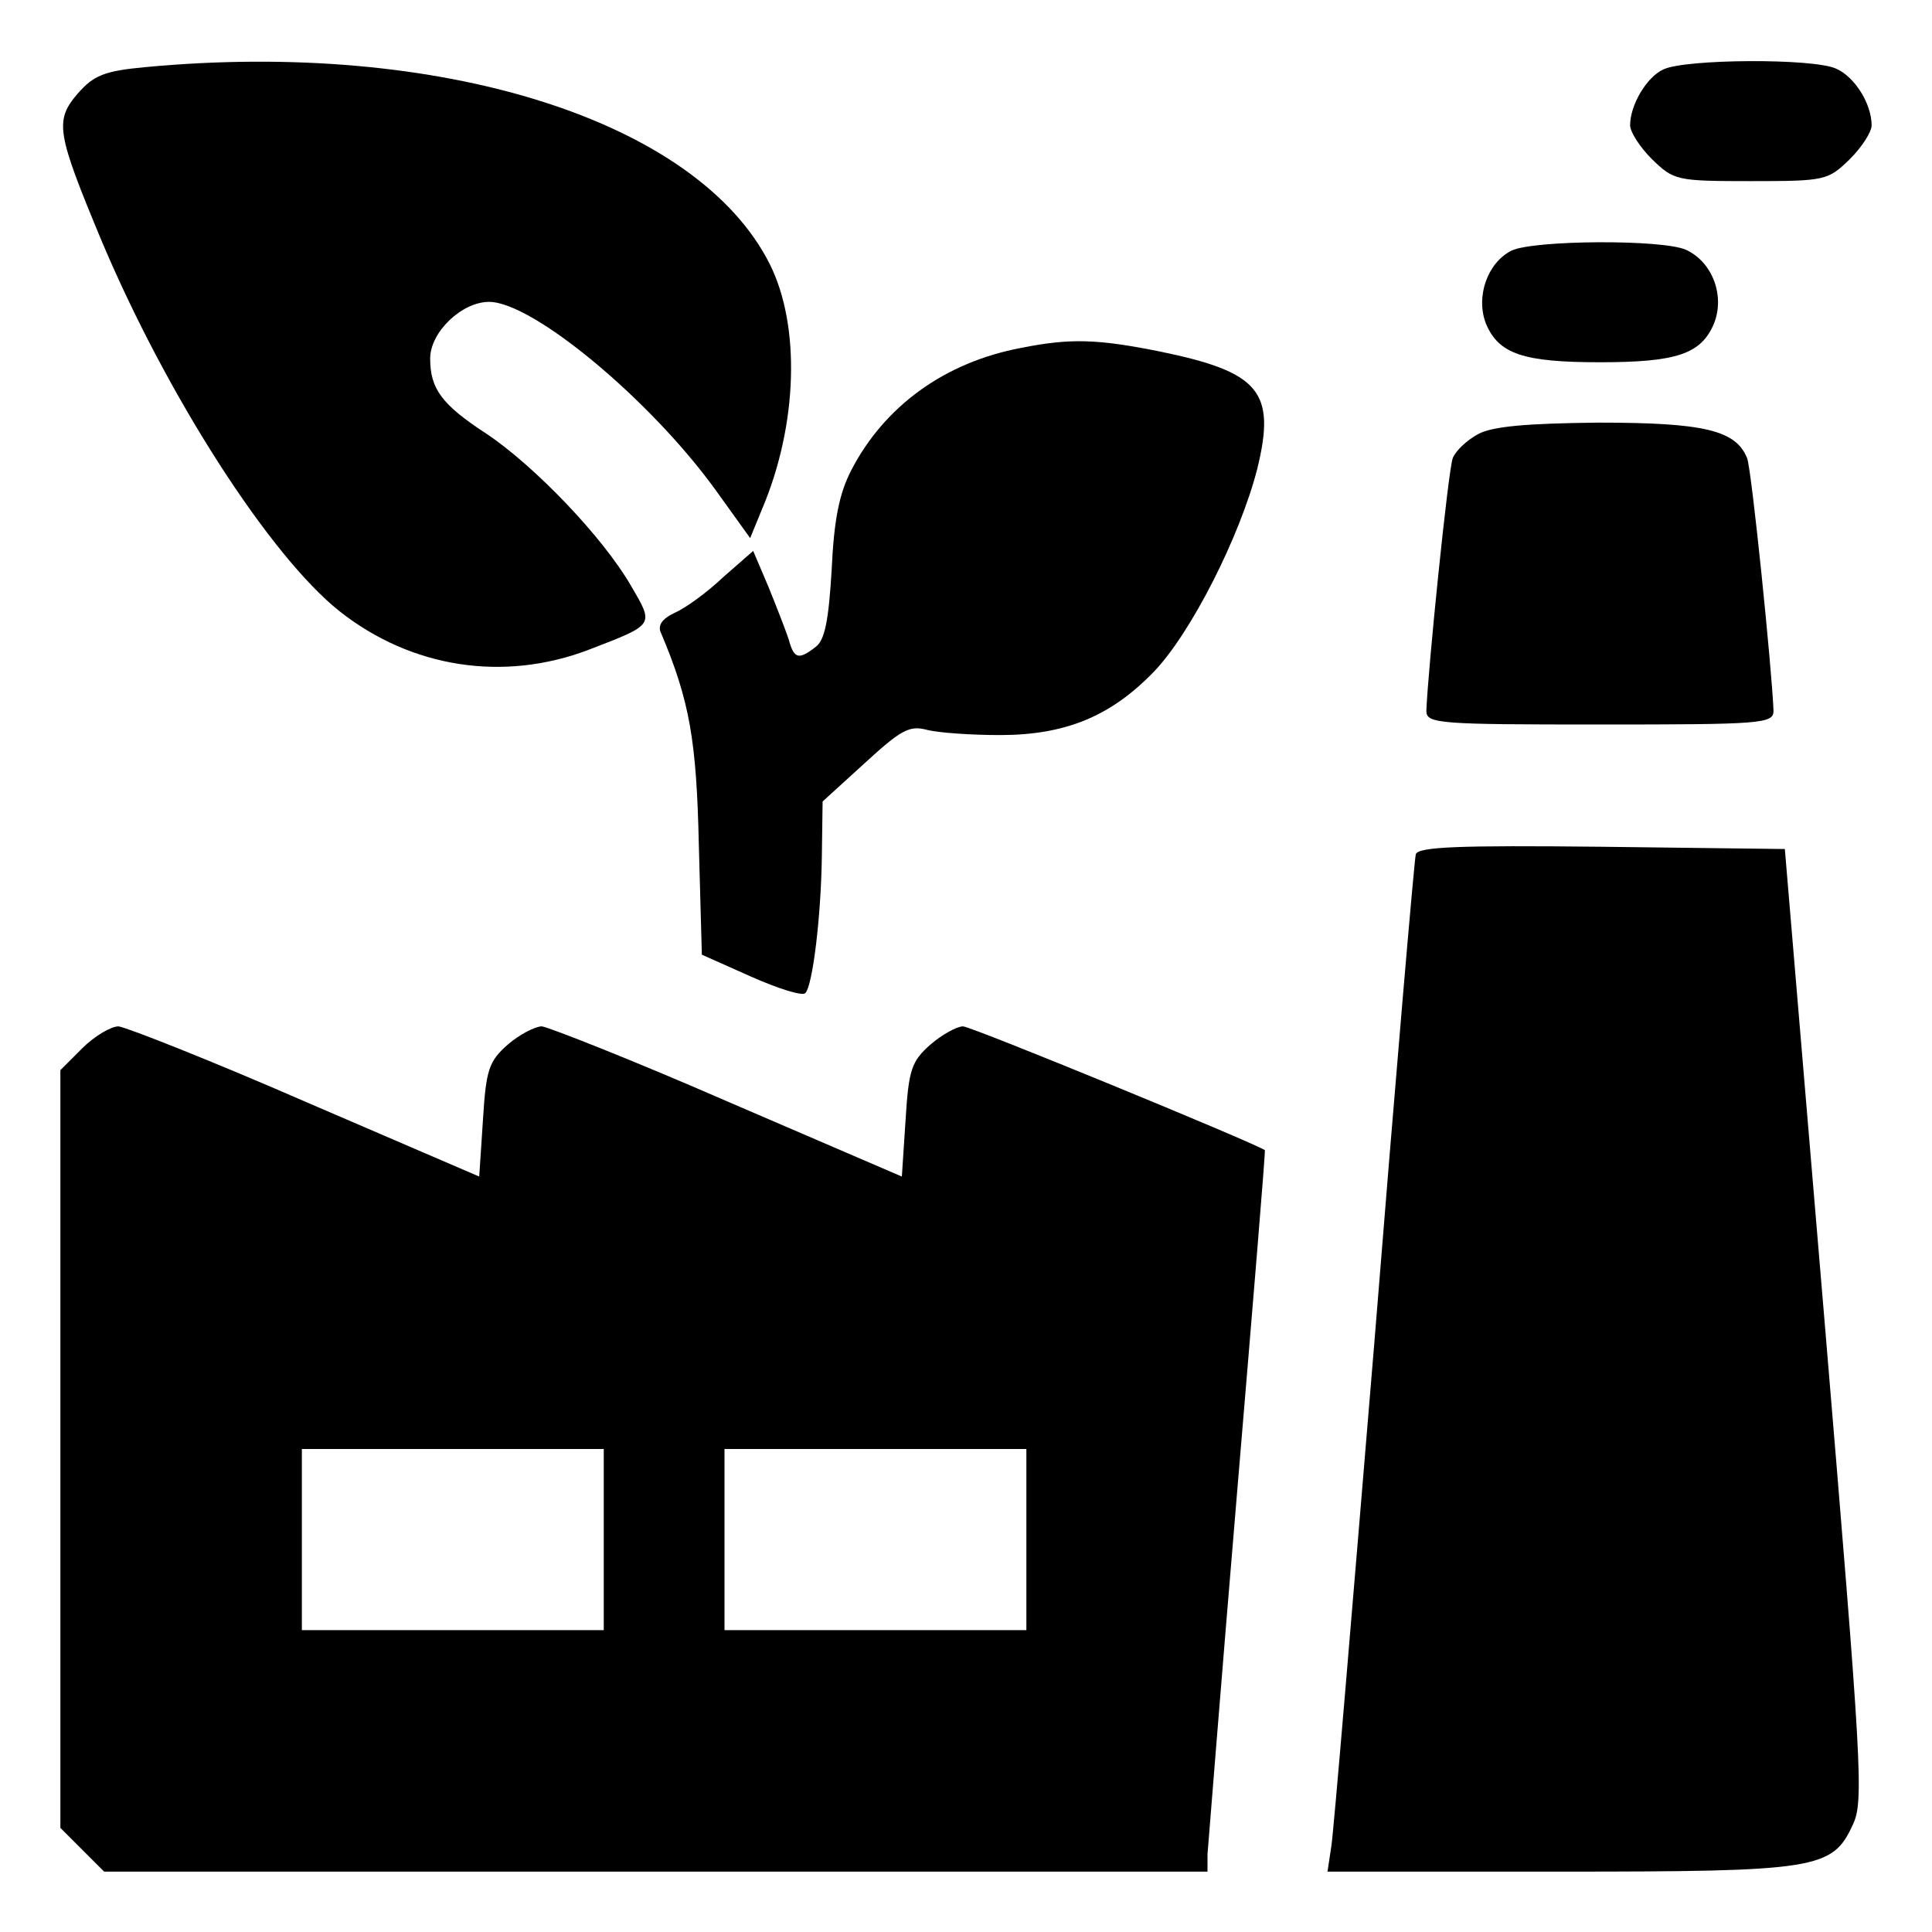
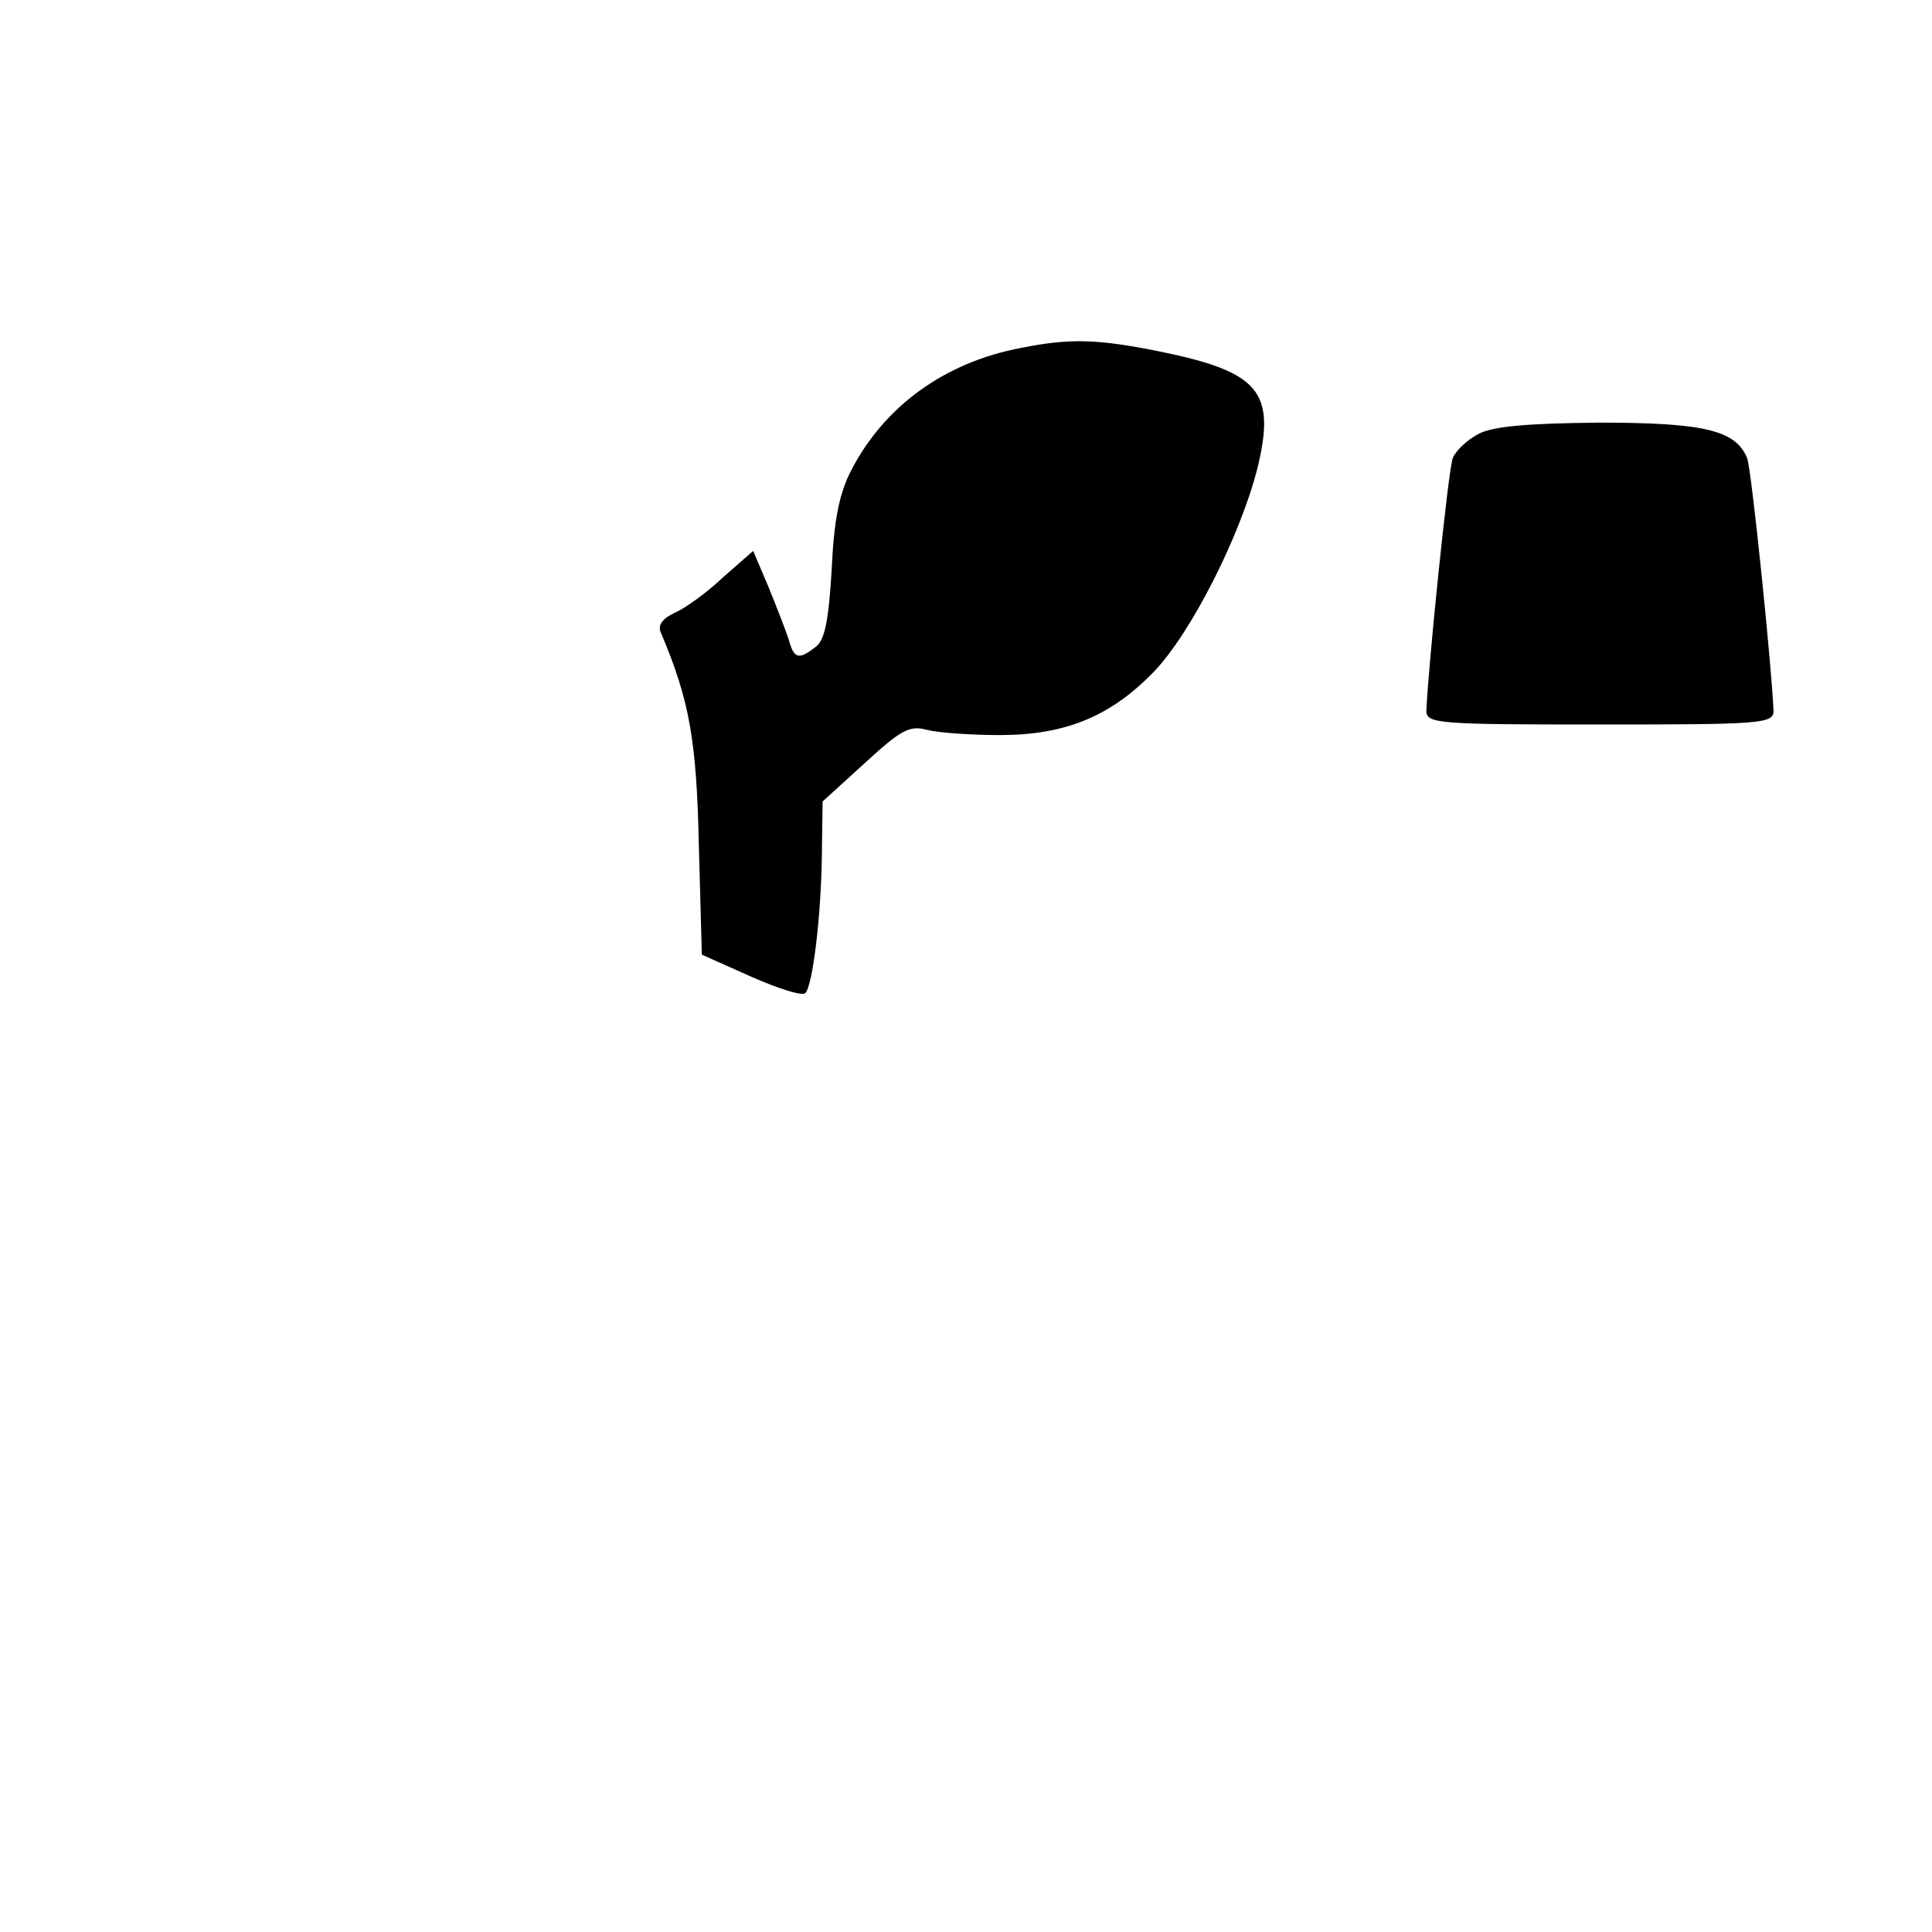
<svg xmlns="http://www.w3.org/2000/svg" version="1.0" width="256pt" height="256pt" viewBox="0 0 256 256" preserveAspectRatio="xMidYMid meet">
  <g transform="translate(0,256) scale(0.1,-0.1)" fill="#000000" stroke="none">
-     <path d="M192 2471 c-54 -5 -68 -11 -89 -35 -31 -36 -28 -52 32 -196 87 -206 223 -417 315 -490 95 -75 217 -94 330 -51 88 34 87 32 56 85 -37 64 -127 158 -191 201 -60 39 -75 60 -75 100 0 35 42 75 78 75 58 0 214 -130 300 -249 l46 -64 16 39 c47 111 51 242 10 324 -96 191 -437 298 -828 261z" />
-     <path d="M2204 2468 c-22 -10 -44 -47 -44 -74 0 -9 13 -29 29 -45 29 -28 32 -29 131 -29 99 0 102 1 131 29 16 16 29 36 29 45 0 28 -22 64 -47 75 -30 14 -200 13 -229 -1z" />
-     <path d="M2003 2228 c-32 -16 -48 -61 -34 -97 17 -40 49 -51 151 -51 102 0 134 11 151 51 15 37 -2 82 -37 98 -31 14 -201 13 -231 -1z" />
    <path d="M1353 2099 c-101 -19 -181 -77 -225 -162 -16 -31 -23 -66 -26 -132 -4 -67 -9 -93 -21 -102 -23 -18 -29 -16 -36 10 -4 12 -16 43 -27 70 l-20 47 -40 -35 c-21 -20 -50 -41 -64 -47 -17 -8 -23 -17 -18 -27 38 -90 47 -143 50 -281 l4 -145 65 -29 c36 -16 68 -26 72 -22 10 10 21 103 22 182 l1 72 56 51 c48 44 59 50 82 44 15 -4 59 -7 97 -7 87 0 147 25 204 84 49 51 114 179 137 269 25 102 3 128 -128 155 -84 17 -120 18 -185 5z" />
    <path d="M1959 1985 c-15 -8 -30 -22 -34 -32 -6 -15 -33 -281 -35 -335 0 -17 17 -18 230 -18 213 0 230 1 230 18 -2 54 -29 320 -35 335 -15 37 -57 47 -197 47 -96 -1 -140 -5 -159 -15z" />
-     <path d="M1876 1428 c-2 -7 -27 -299 -55 -648 -29 -349 -54 -650 -57 -667 l-5 -33 306 0 c342 0 363 3 390 62 15 31 12 77 -37 663 l-53 630 -243 3 c-189 2 -243 0 -246 -10z" />
-     <path d="M109 1171 l-29 -29 0 -502 0 -502 29 -29 29 -29 731 0 731 0 0 23 c1 12 18 227 39 477 21 250 38 455 37 456 -17 11 -389 164 -400 164 -8 0 -28 -11 -43 -24 -25 -22 -29 -33 -33 -99 l-5 -76 -230 99 c-126 55 -238 99 -247 100 -9 0 -30 -11 -45 -24 -25 -22 -29 -33 -33 -99 l-5 -76 -230 99 c-126 55 -238 99 -248 100 -10 0 -32 -13 -48 -29z m691 -651 l0 -120 -200 0 -200 0 0 120 0 120 200 0 200 0 0 -120z m560 0 l0 -120 -200 0 -200 0 0 120 0 120 200 0 200 0 0 -120z" />
  </g>
</svg>